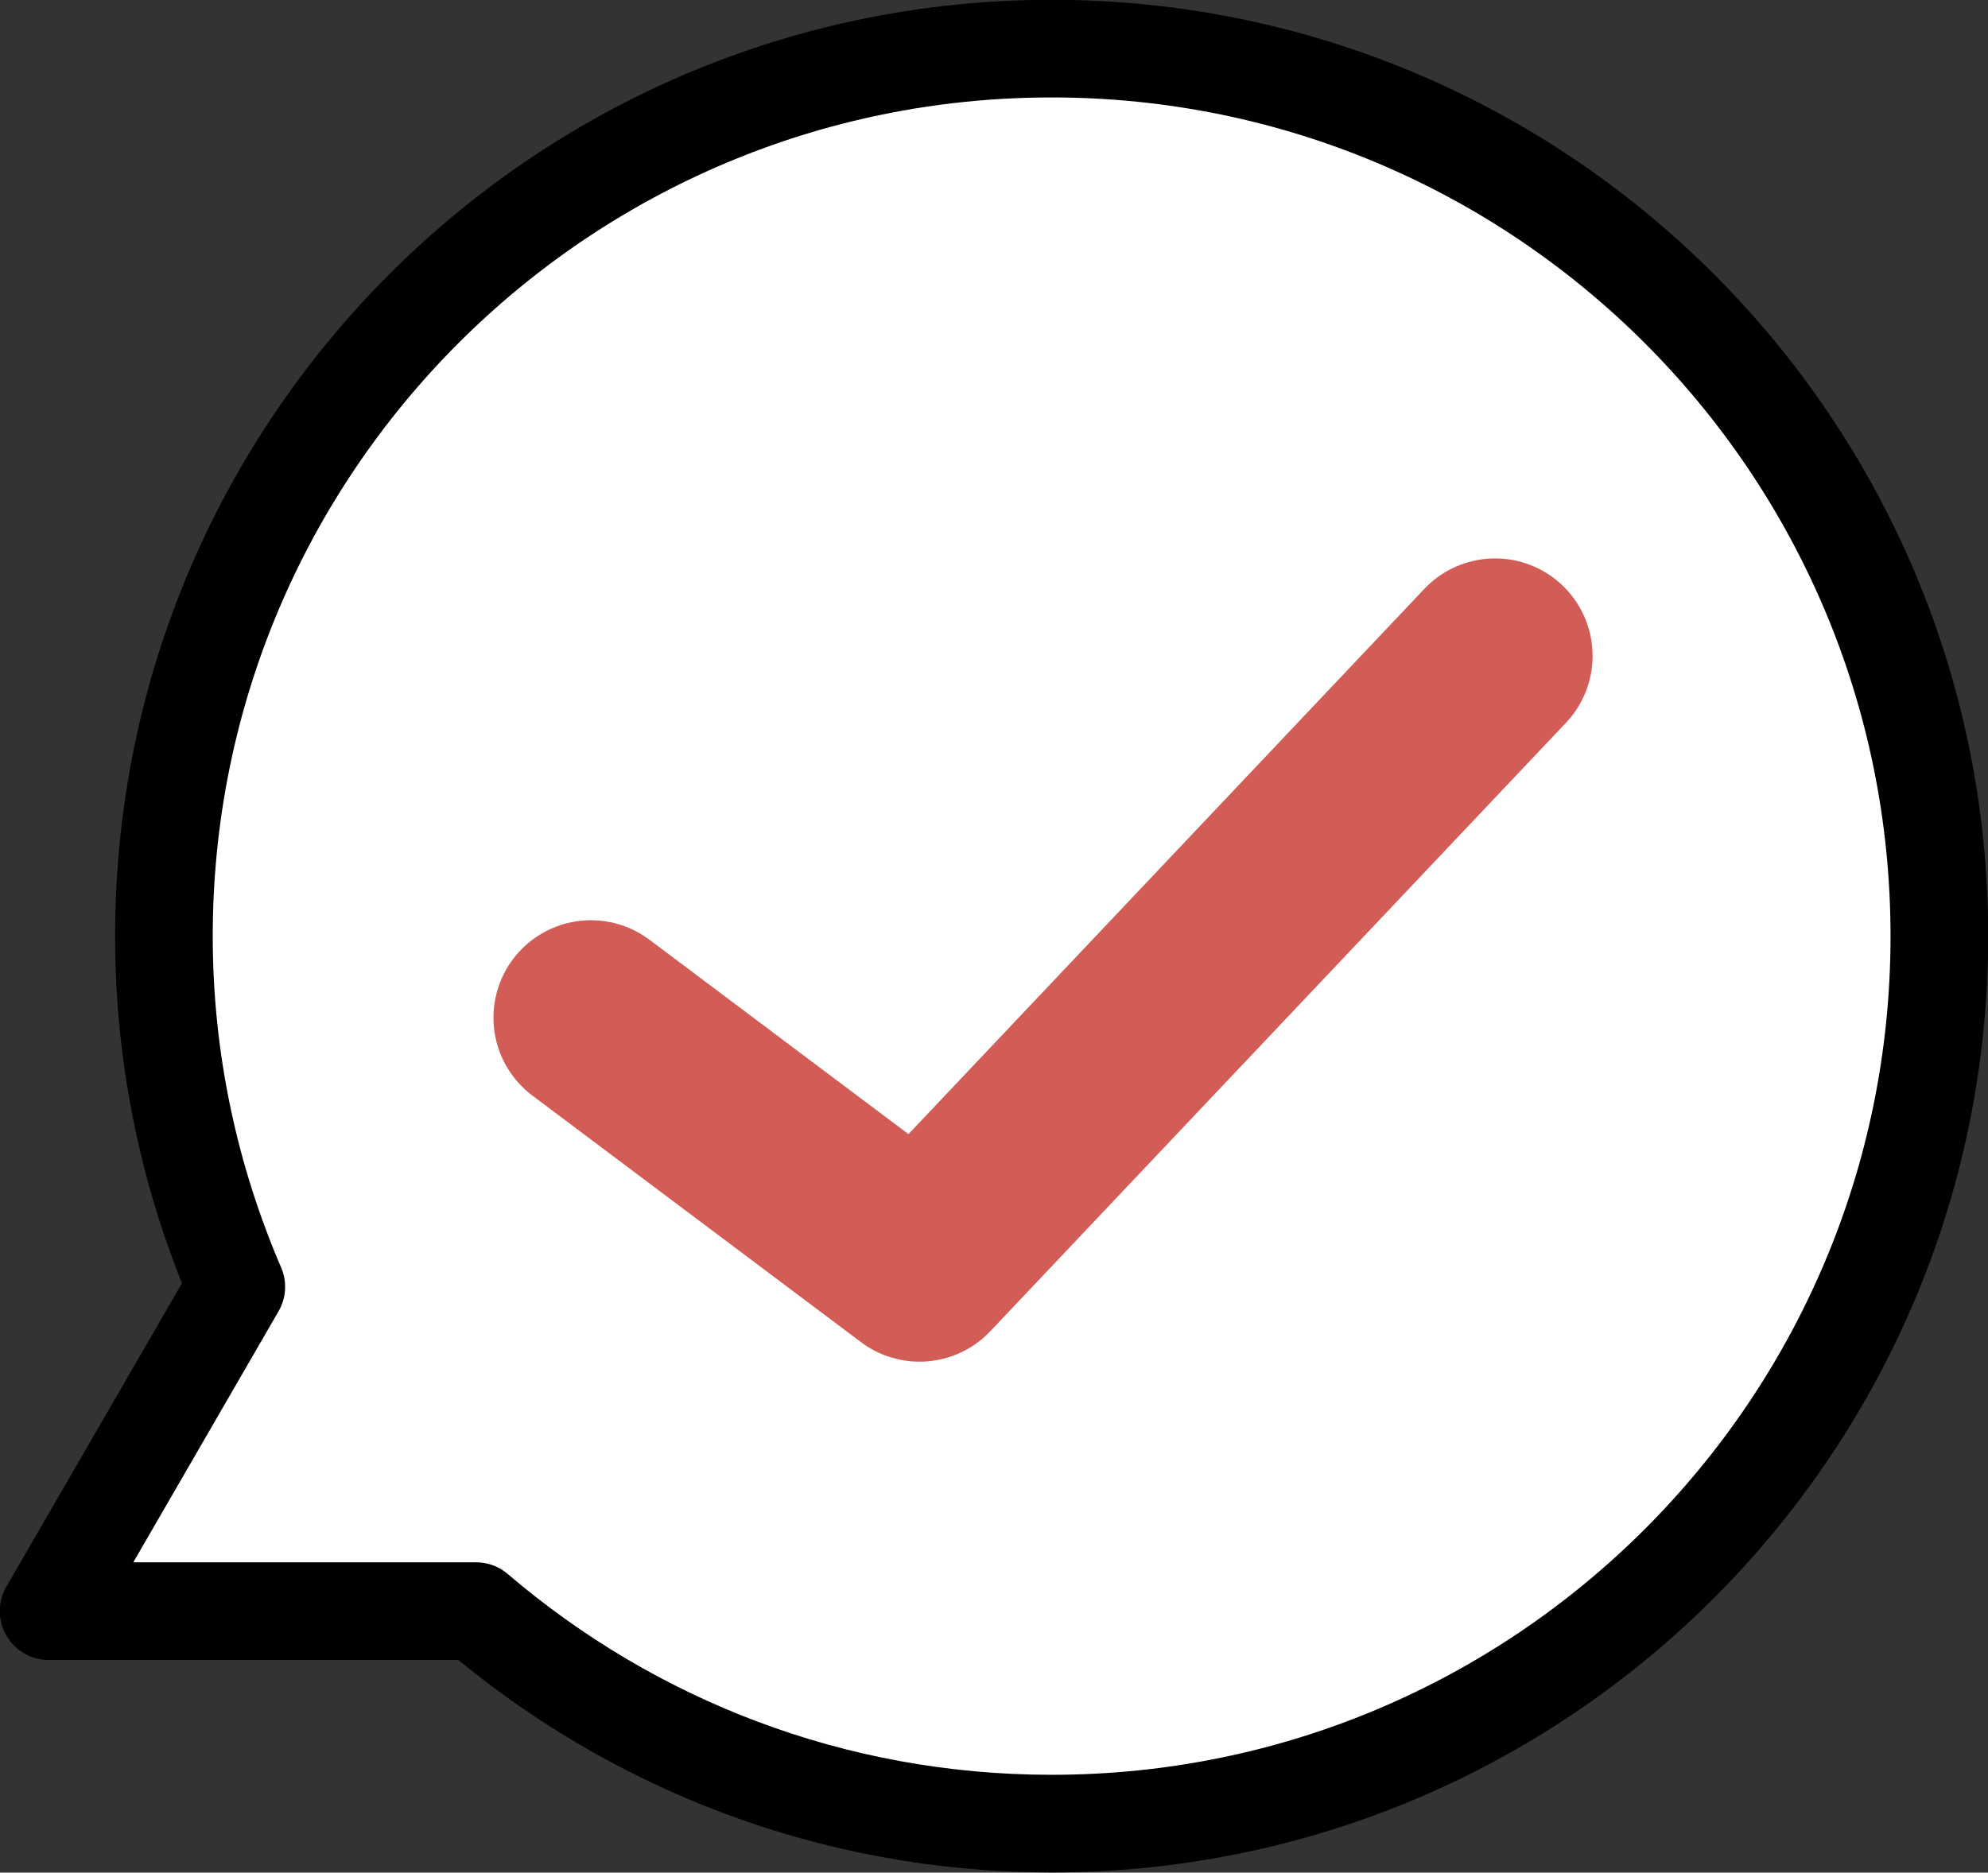
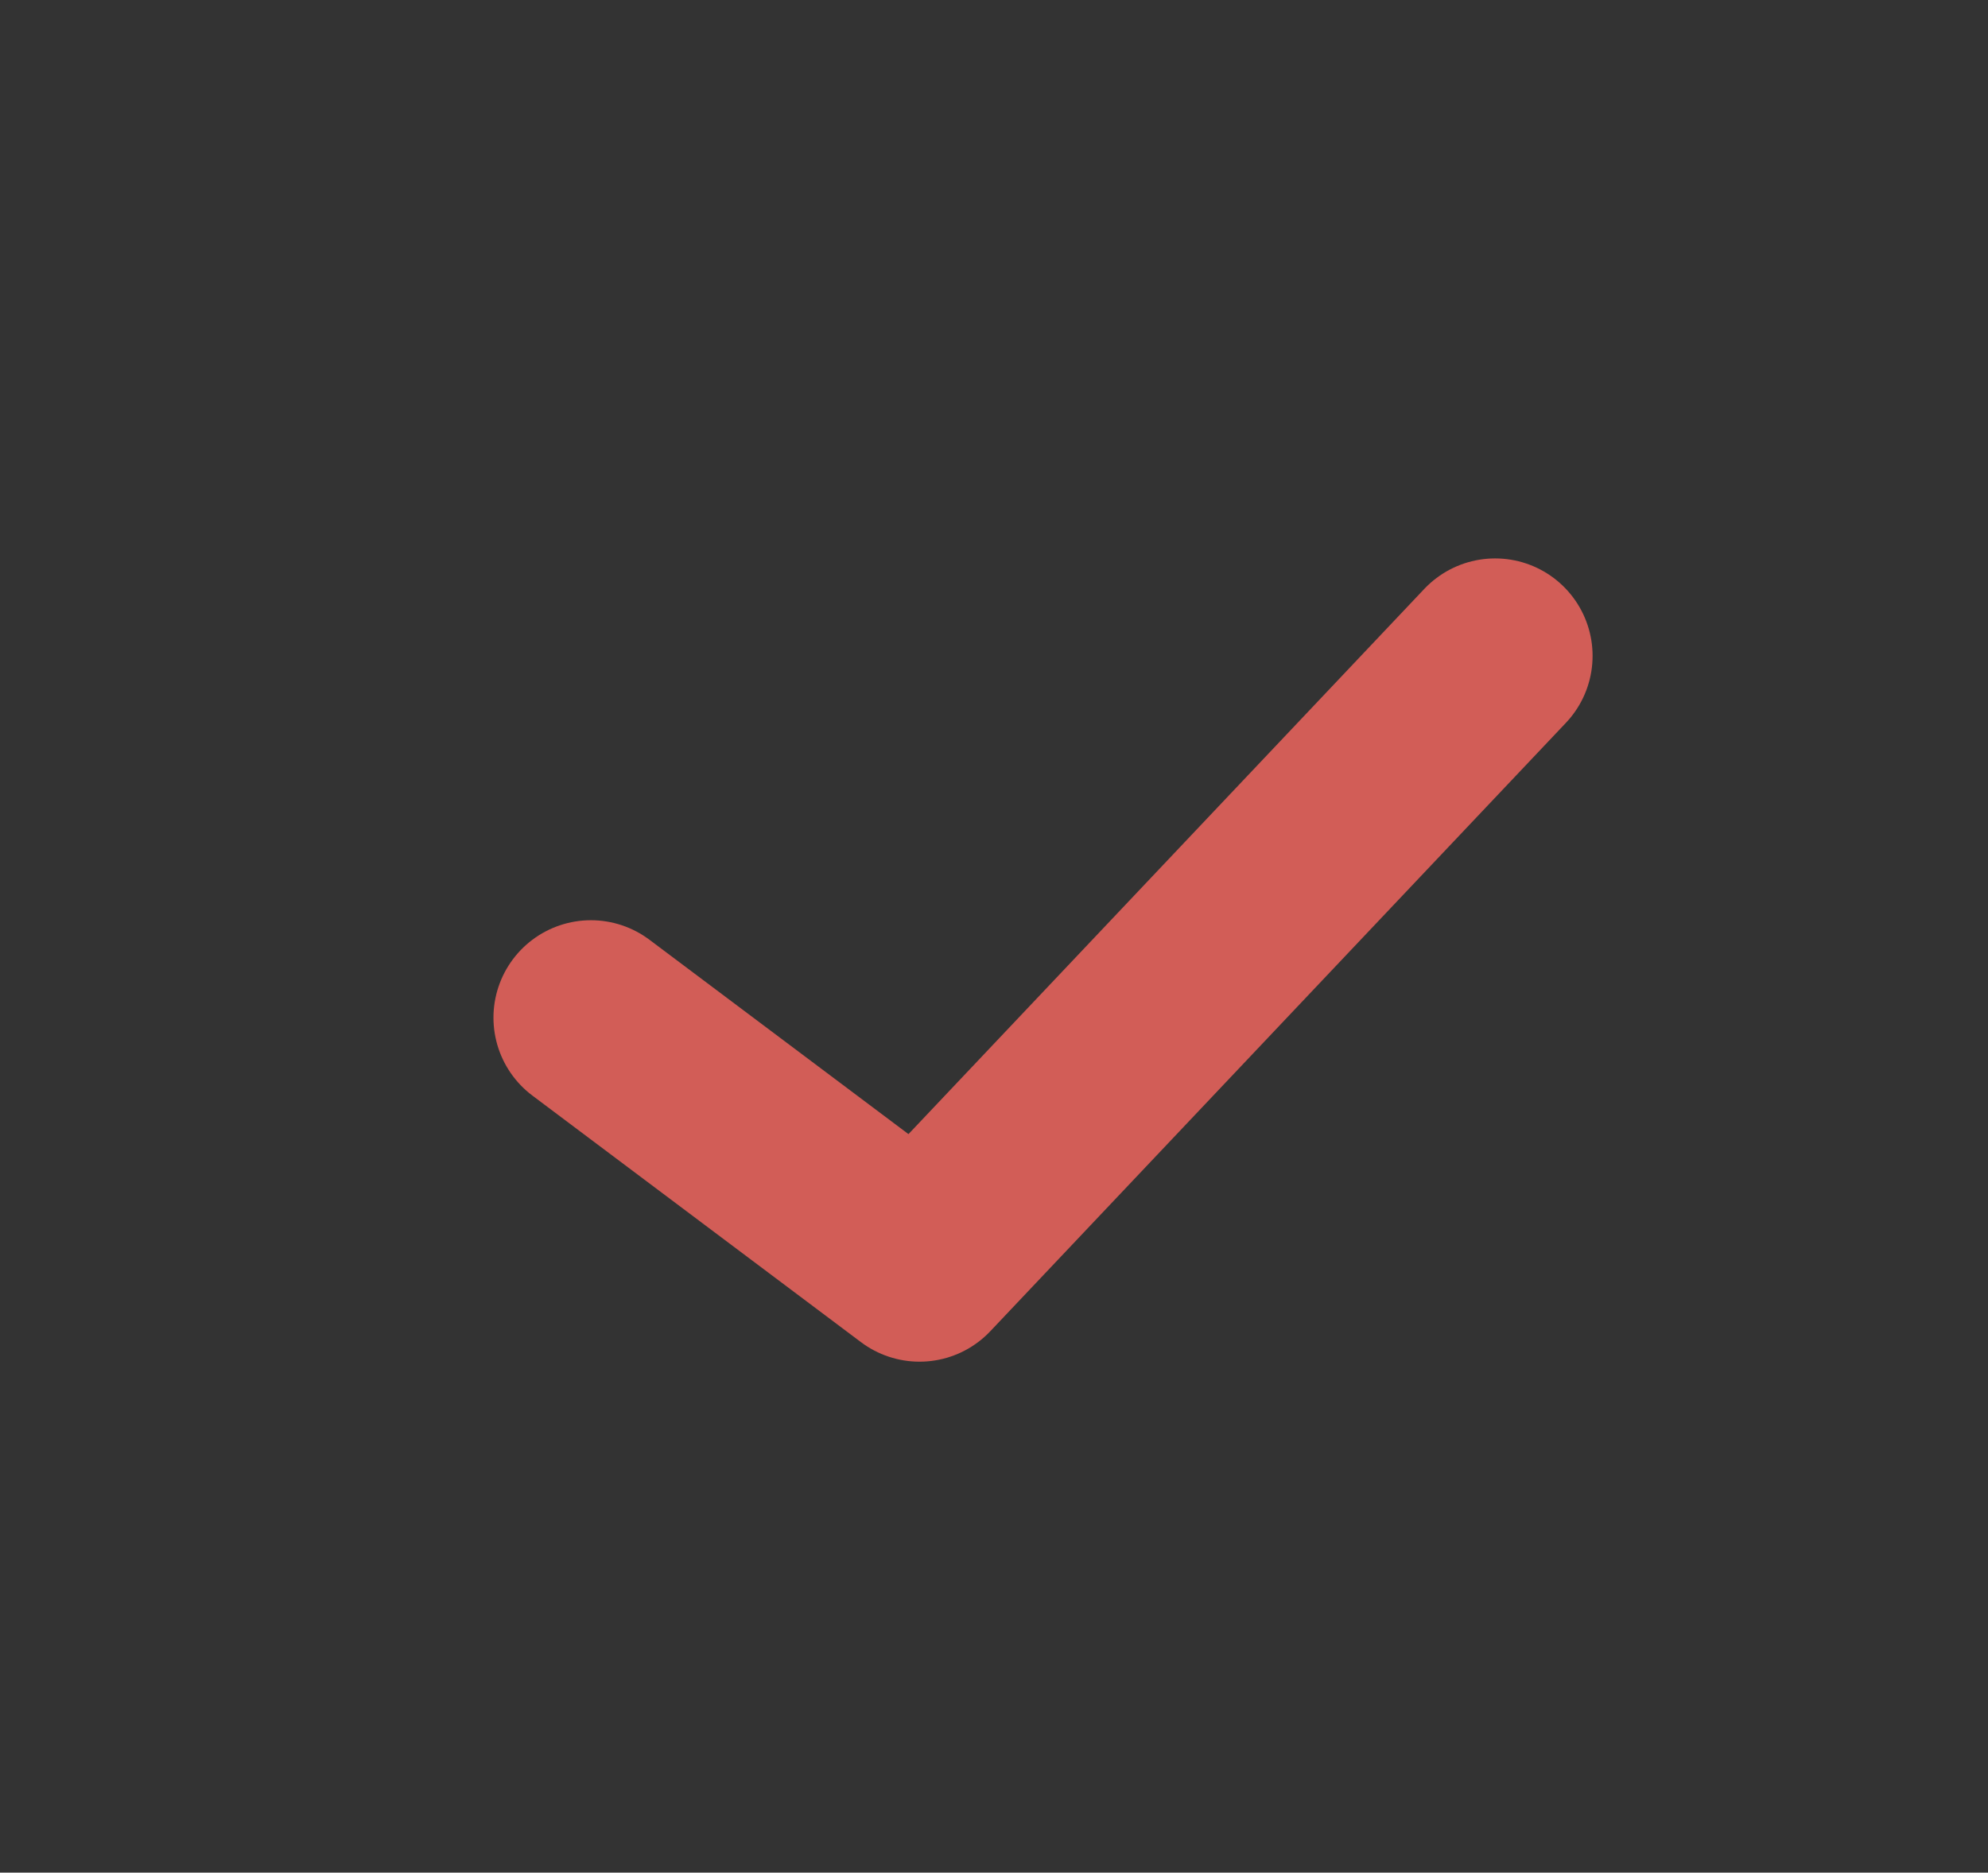
<svg xmlns="http://www.w3.org/2000/svg" id="_イヤー_2" data-name="レイヤー 2" viewBox="0 0 51.91 48.91">
  <rect x="0" y="0" width="51.91" height="48.91" fill="#333333" stroke="none" />
  <defs>
    <style>
      .cls-1 {
        fill: #fff;
        stroke: #000;
        stroke-width: 2.55px;
      }

      .cls-1, .cls-2 {
        stroke-linecap: round;
        stroke-linejoin: round;
      }

      .cls-2 {
        fill: none;
        stroke: #d25d57;
        stroke-width: 5.09px;
      }
    </style>
  </defs>
  <g id="_イヤー_1-2" data-name="レイヤー 1">
    <g>
-       <path class="cls-1" d="M27.46,1.27C14.66,1.27,4.28,11.65,4.28,24.45c0,3.25,.68,6.35,1.89,9.16L1.27,42.08H12.43c4.05,3.46,9.29,5.55,15.03,5.55,12.8,0,23.18-10.38,23.18-23.18S40.26,1.27,27.46,1.27Z" />
      <polyline class="cls-2" points="15.43 26.58 24.01 33.02 39.04 17.13" />
    </g>
  </g>
</svg>